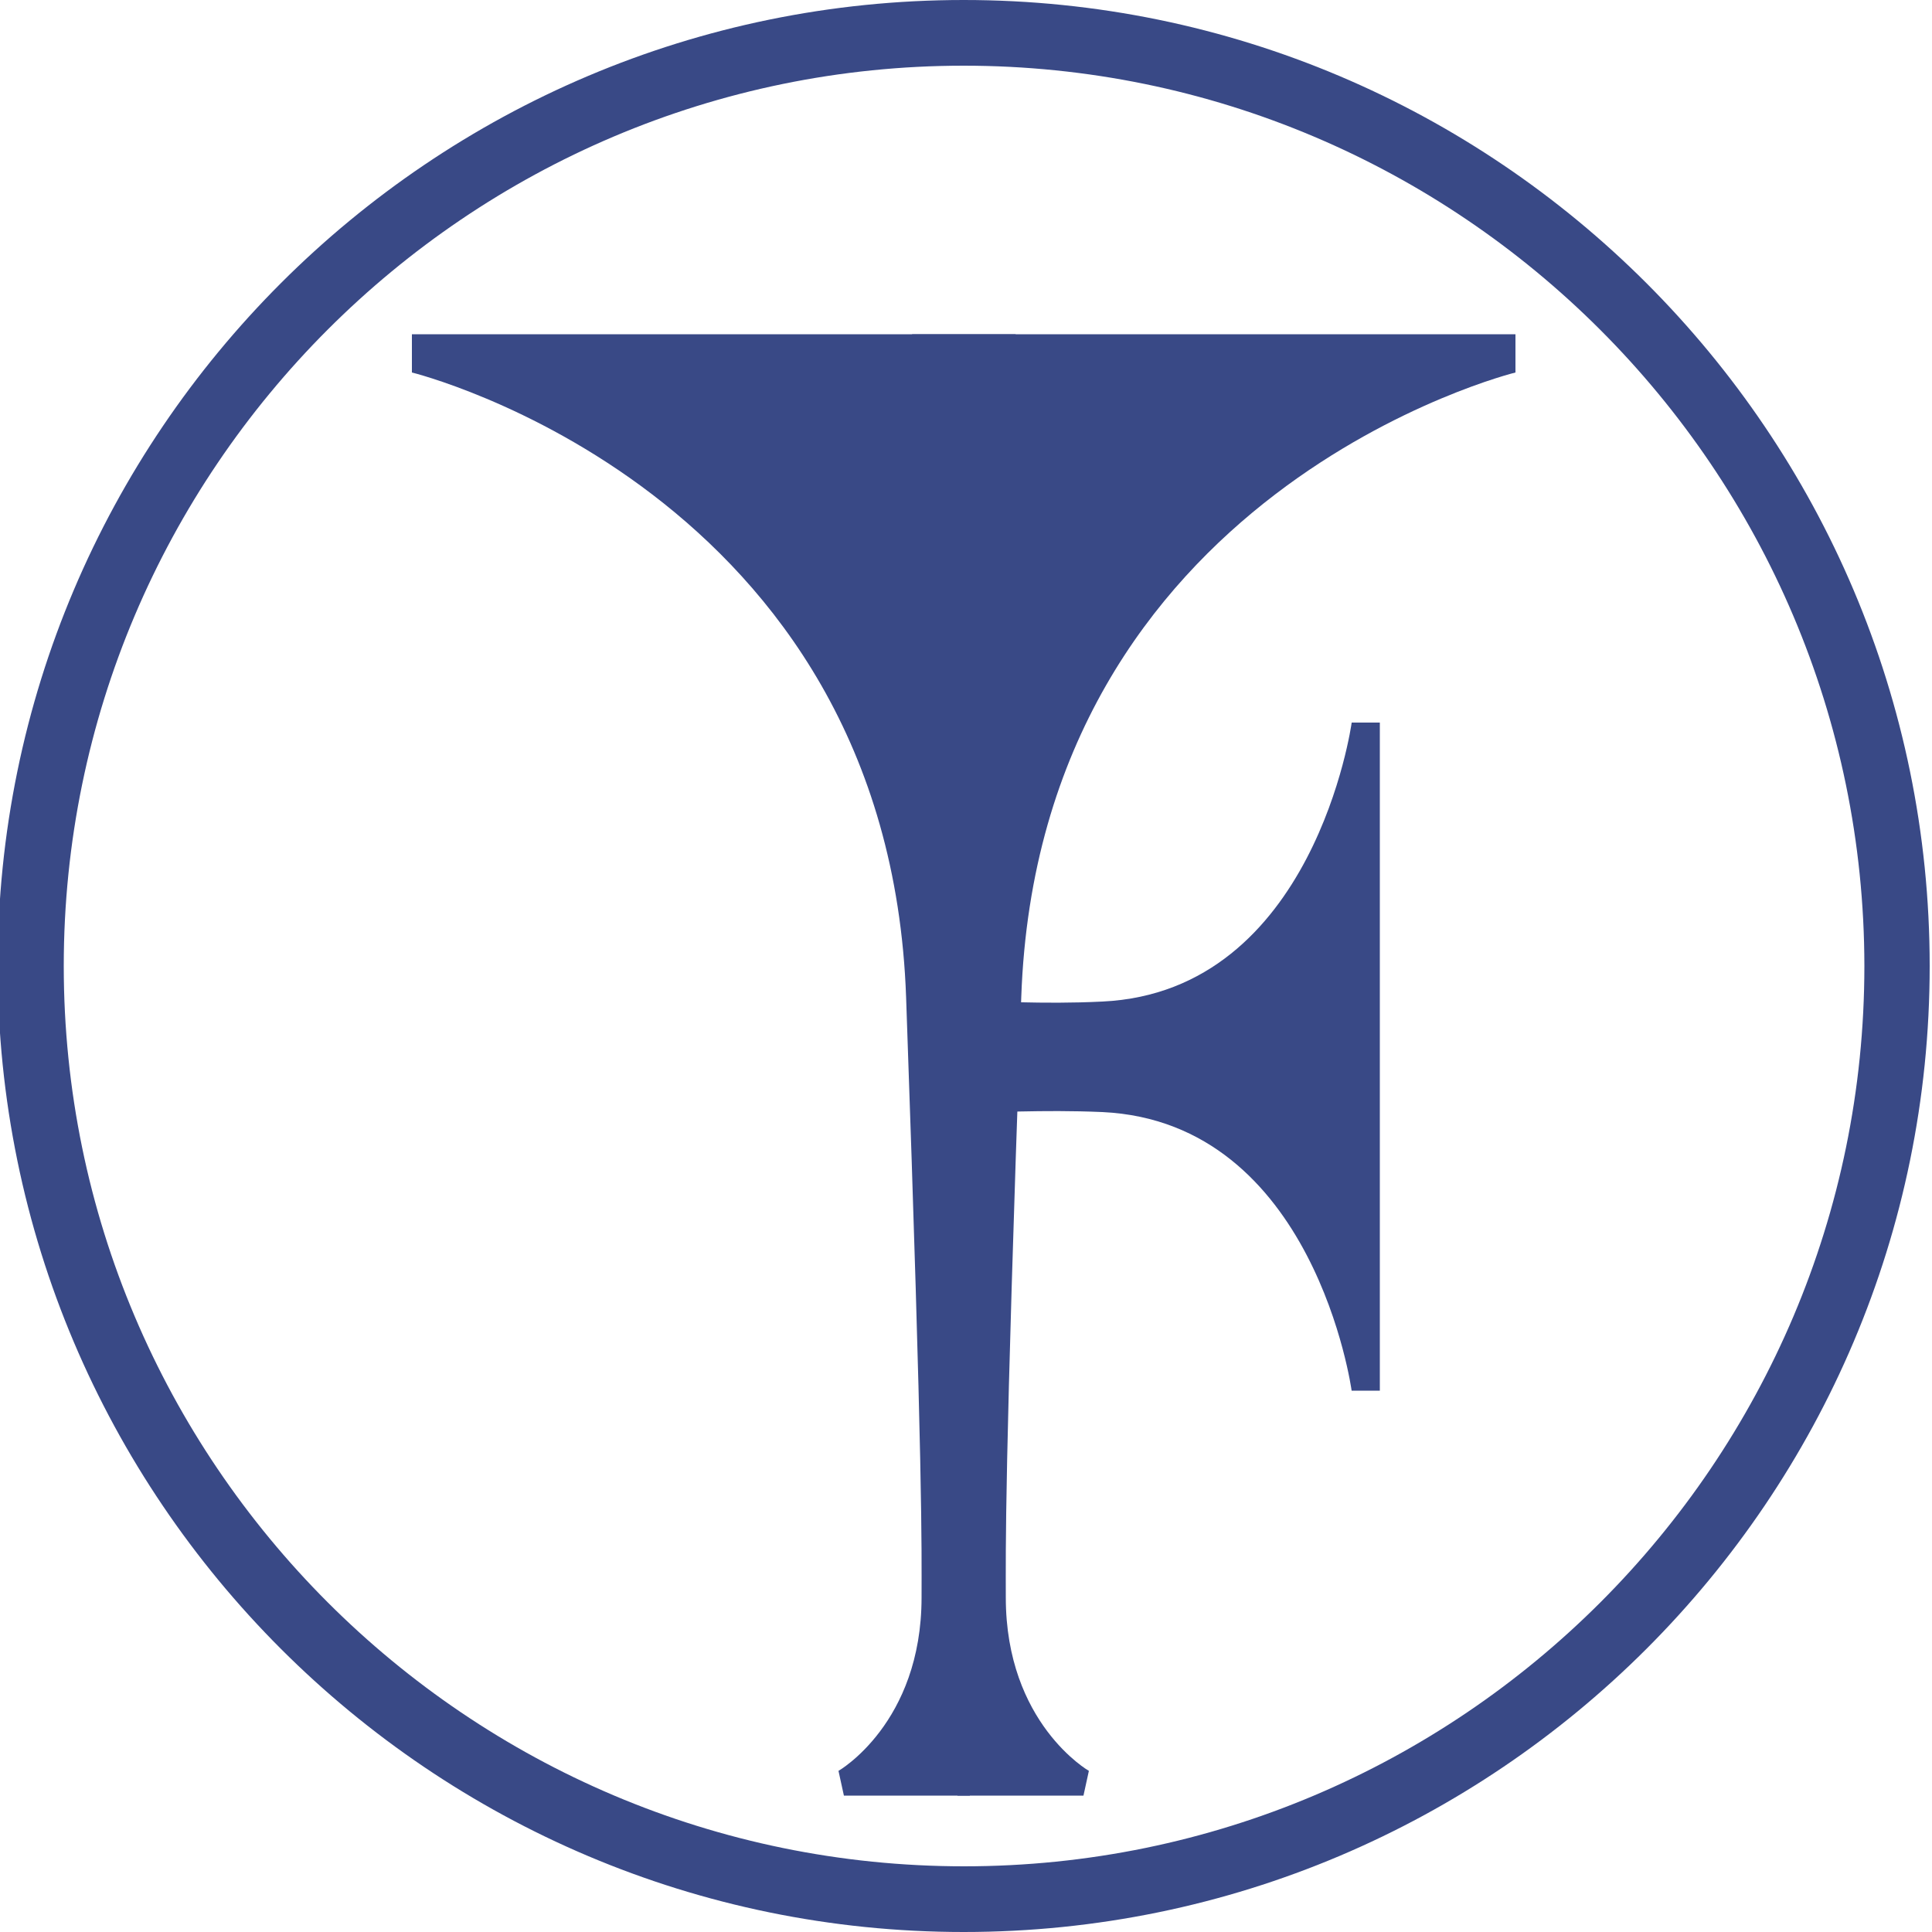
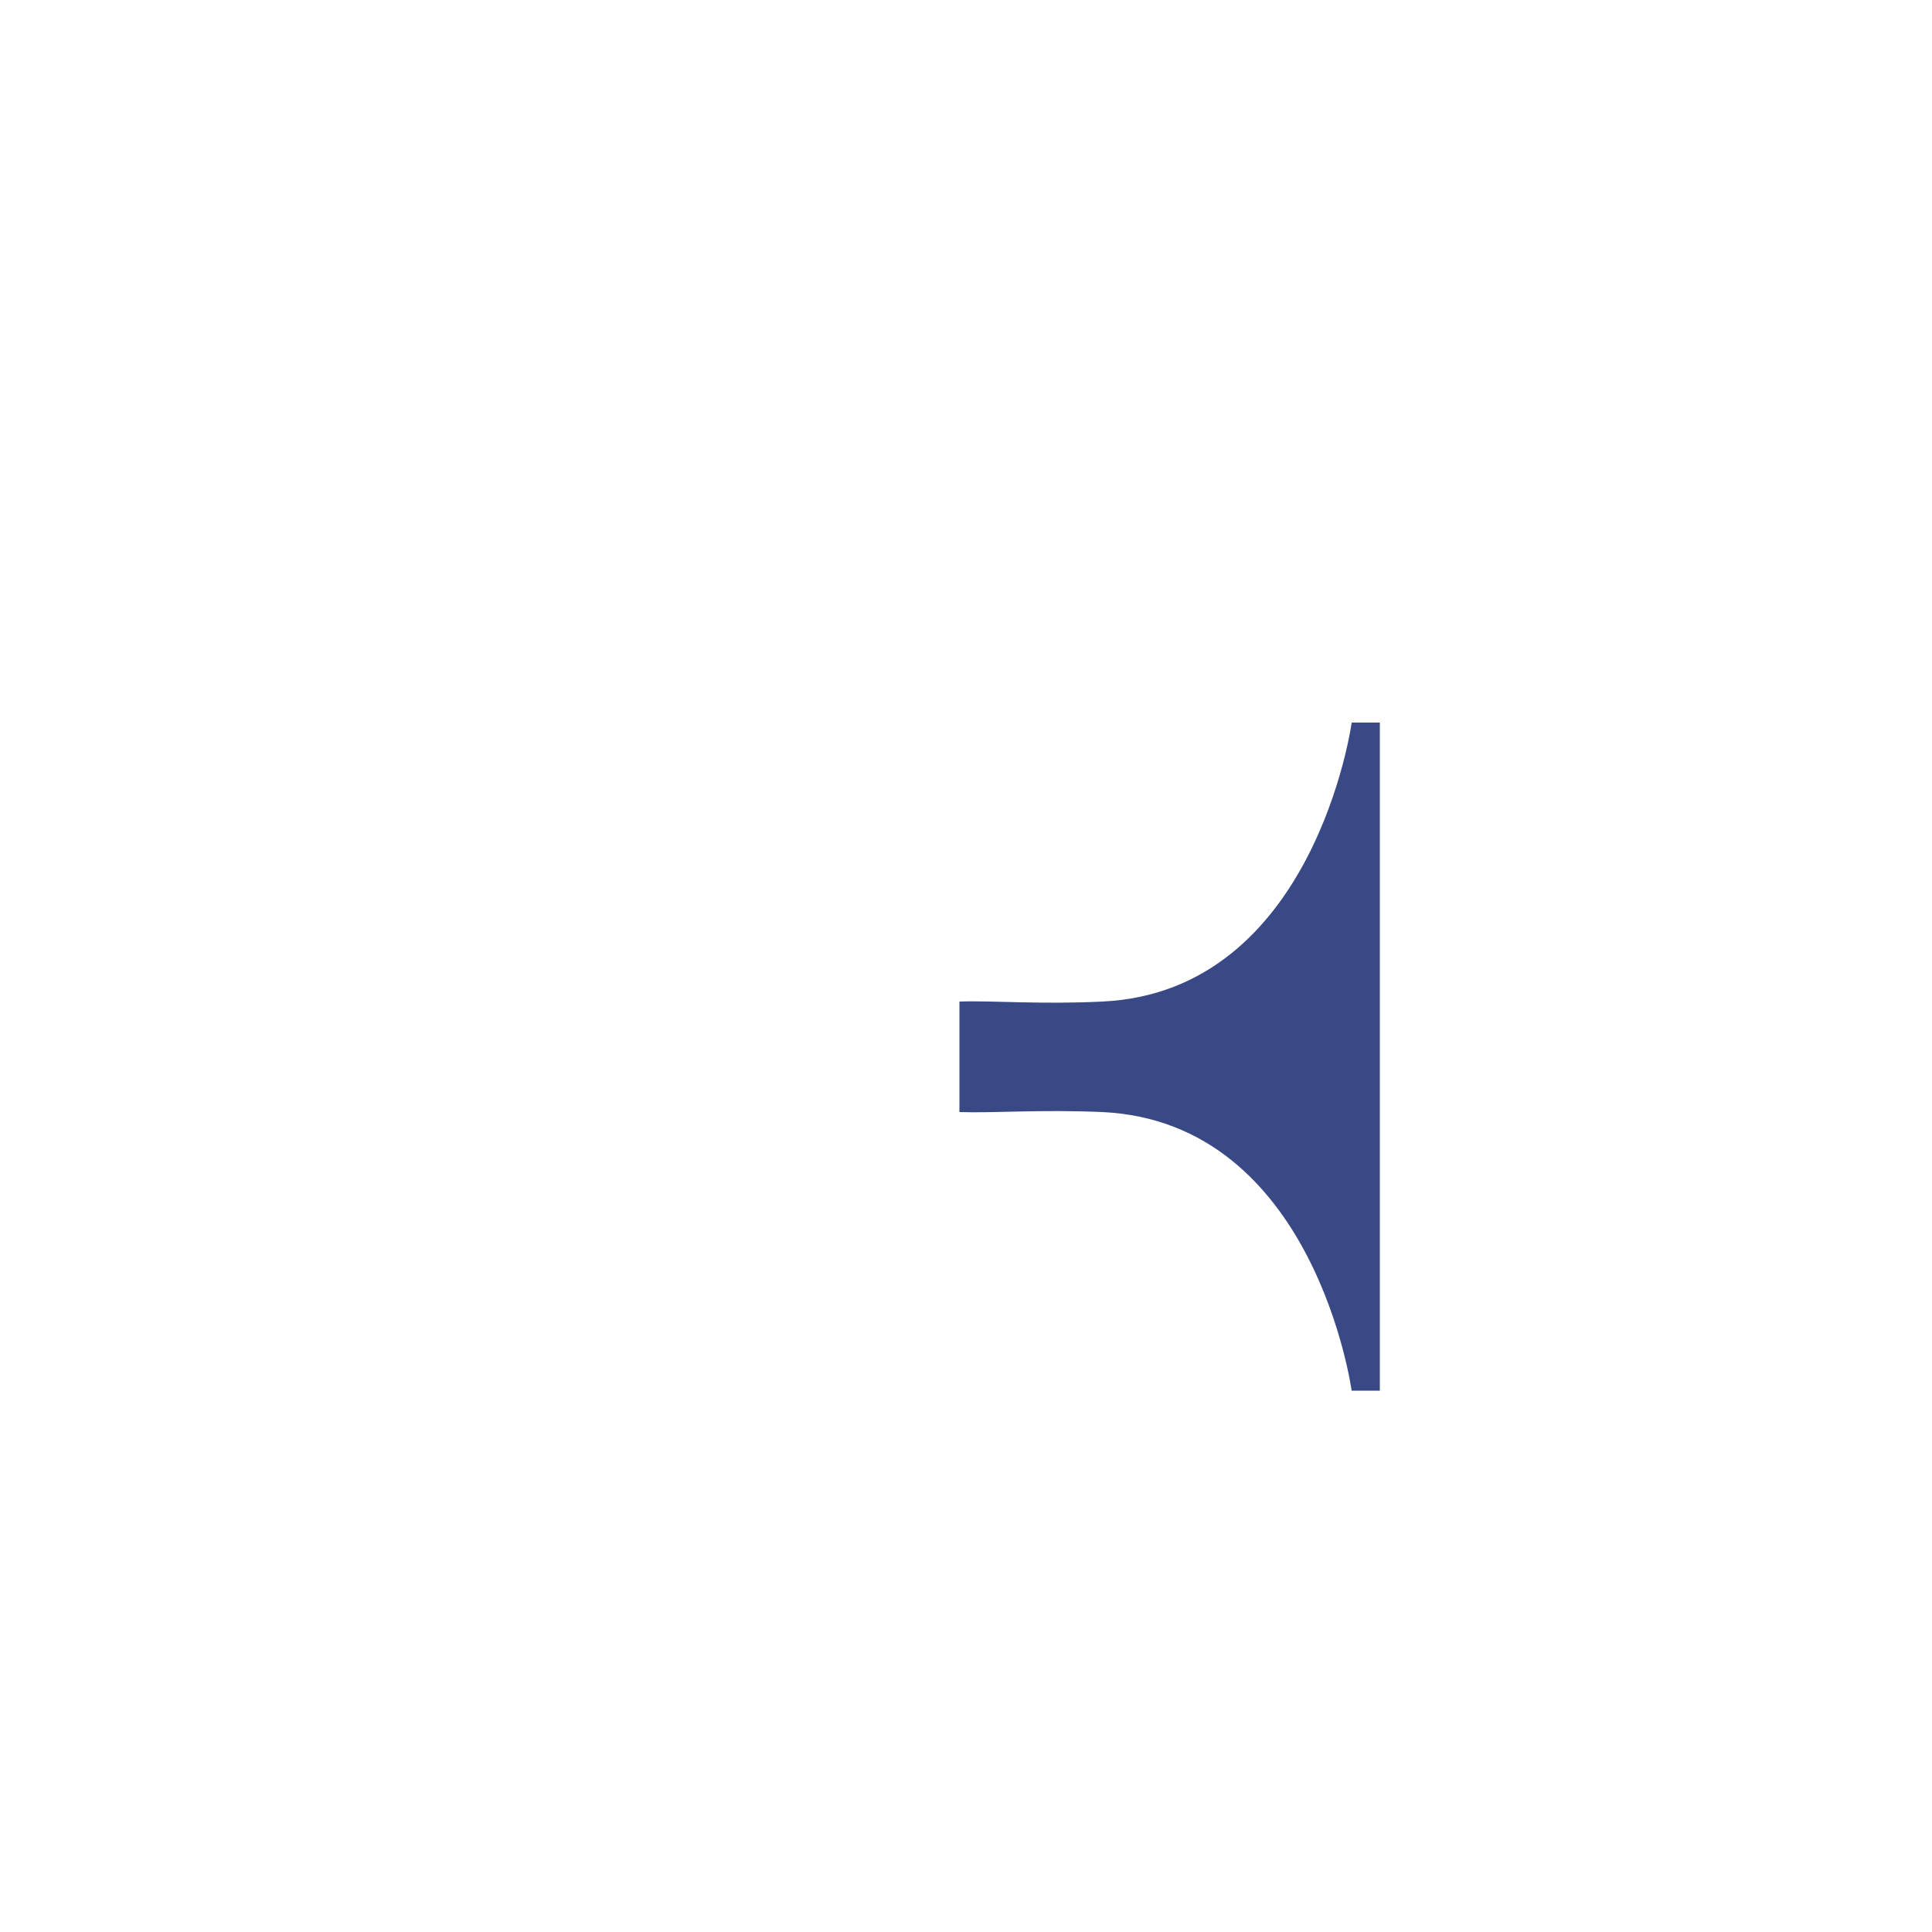
<svg xmlns="http://www.w3.org/2000/svg" version="1.1" id="レイヤー_1" x="0px" y="0px" viewBox="0 0 50 50" enable-background="new 0 0 50 50" xml:space="preserve">
  <g>
-     <path fill="#394986" d="M24.94,50c-13.79,0-25-11.21-25-25c0-13.79,11.21-25,25-25c13.79,0,25,11.21,25,25   C49.94,38.79,38.73,50,24.94,50z M24.94,1.7C12.1,1.7,1.65,12.15,1.65,25c0,12.85,10.45,23.3,23.3,23.3   c12.85,0,23.3-10.45,23.3-23.3C48.24,12.15,37.79,1.7,24.94,1.7z" />
    <g>
-       <path fill="#394986" d="M23.6,8.65h15.62v0.99c0,0-12.33,3.03-12.79,16.17c-0.44,12.48-0.4,14.24-0.4,15.53    c0,3.26,2.15,4.49,2.15,4.49l-0.14,0.64h-3.26V9.75L23.6,8.65z" />
-       <path fill="#394986" d="M26.29,8.65H10.66v0.99c0,0,12.33,3.03,12.79,16.17c0.44,12.48,0.4,14.24,0.4,15.53    c0,3.26-2.15,4.49-2.15,4.49l0.14,0.64h3.26V9.75L26.29,8.65z" />
      <path fill="#394986" d="M34.98,18.71c0,0-0.96,6.95-6.45,7.21c-1.62,0.08-2.82-0.03-3.7,0v2.86c0.89,0.03,2.08-0.07,3.7,0    c5.5,0.26,6.45,7.21,6.45,7.21h0.73v-7.27v-2.75v-7.27H34.98z" />
    </g>
  </g>
</svg>